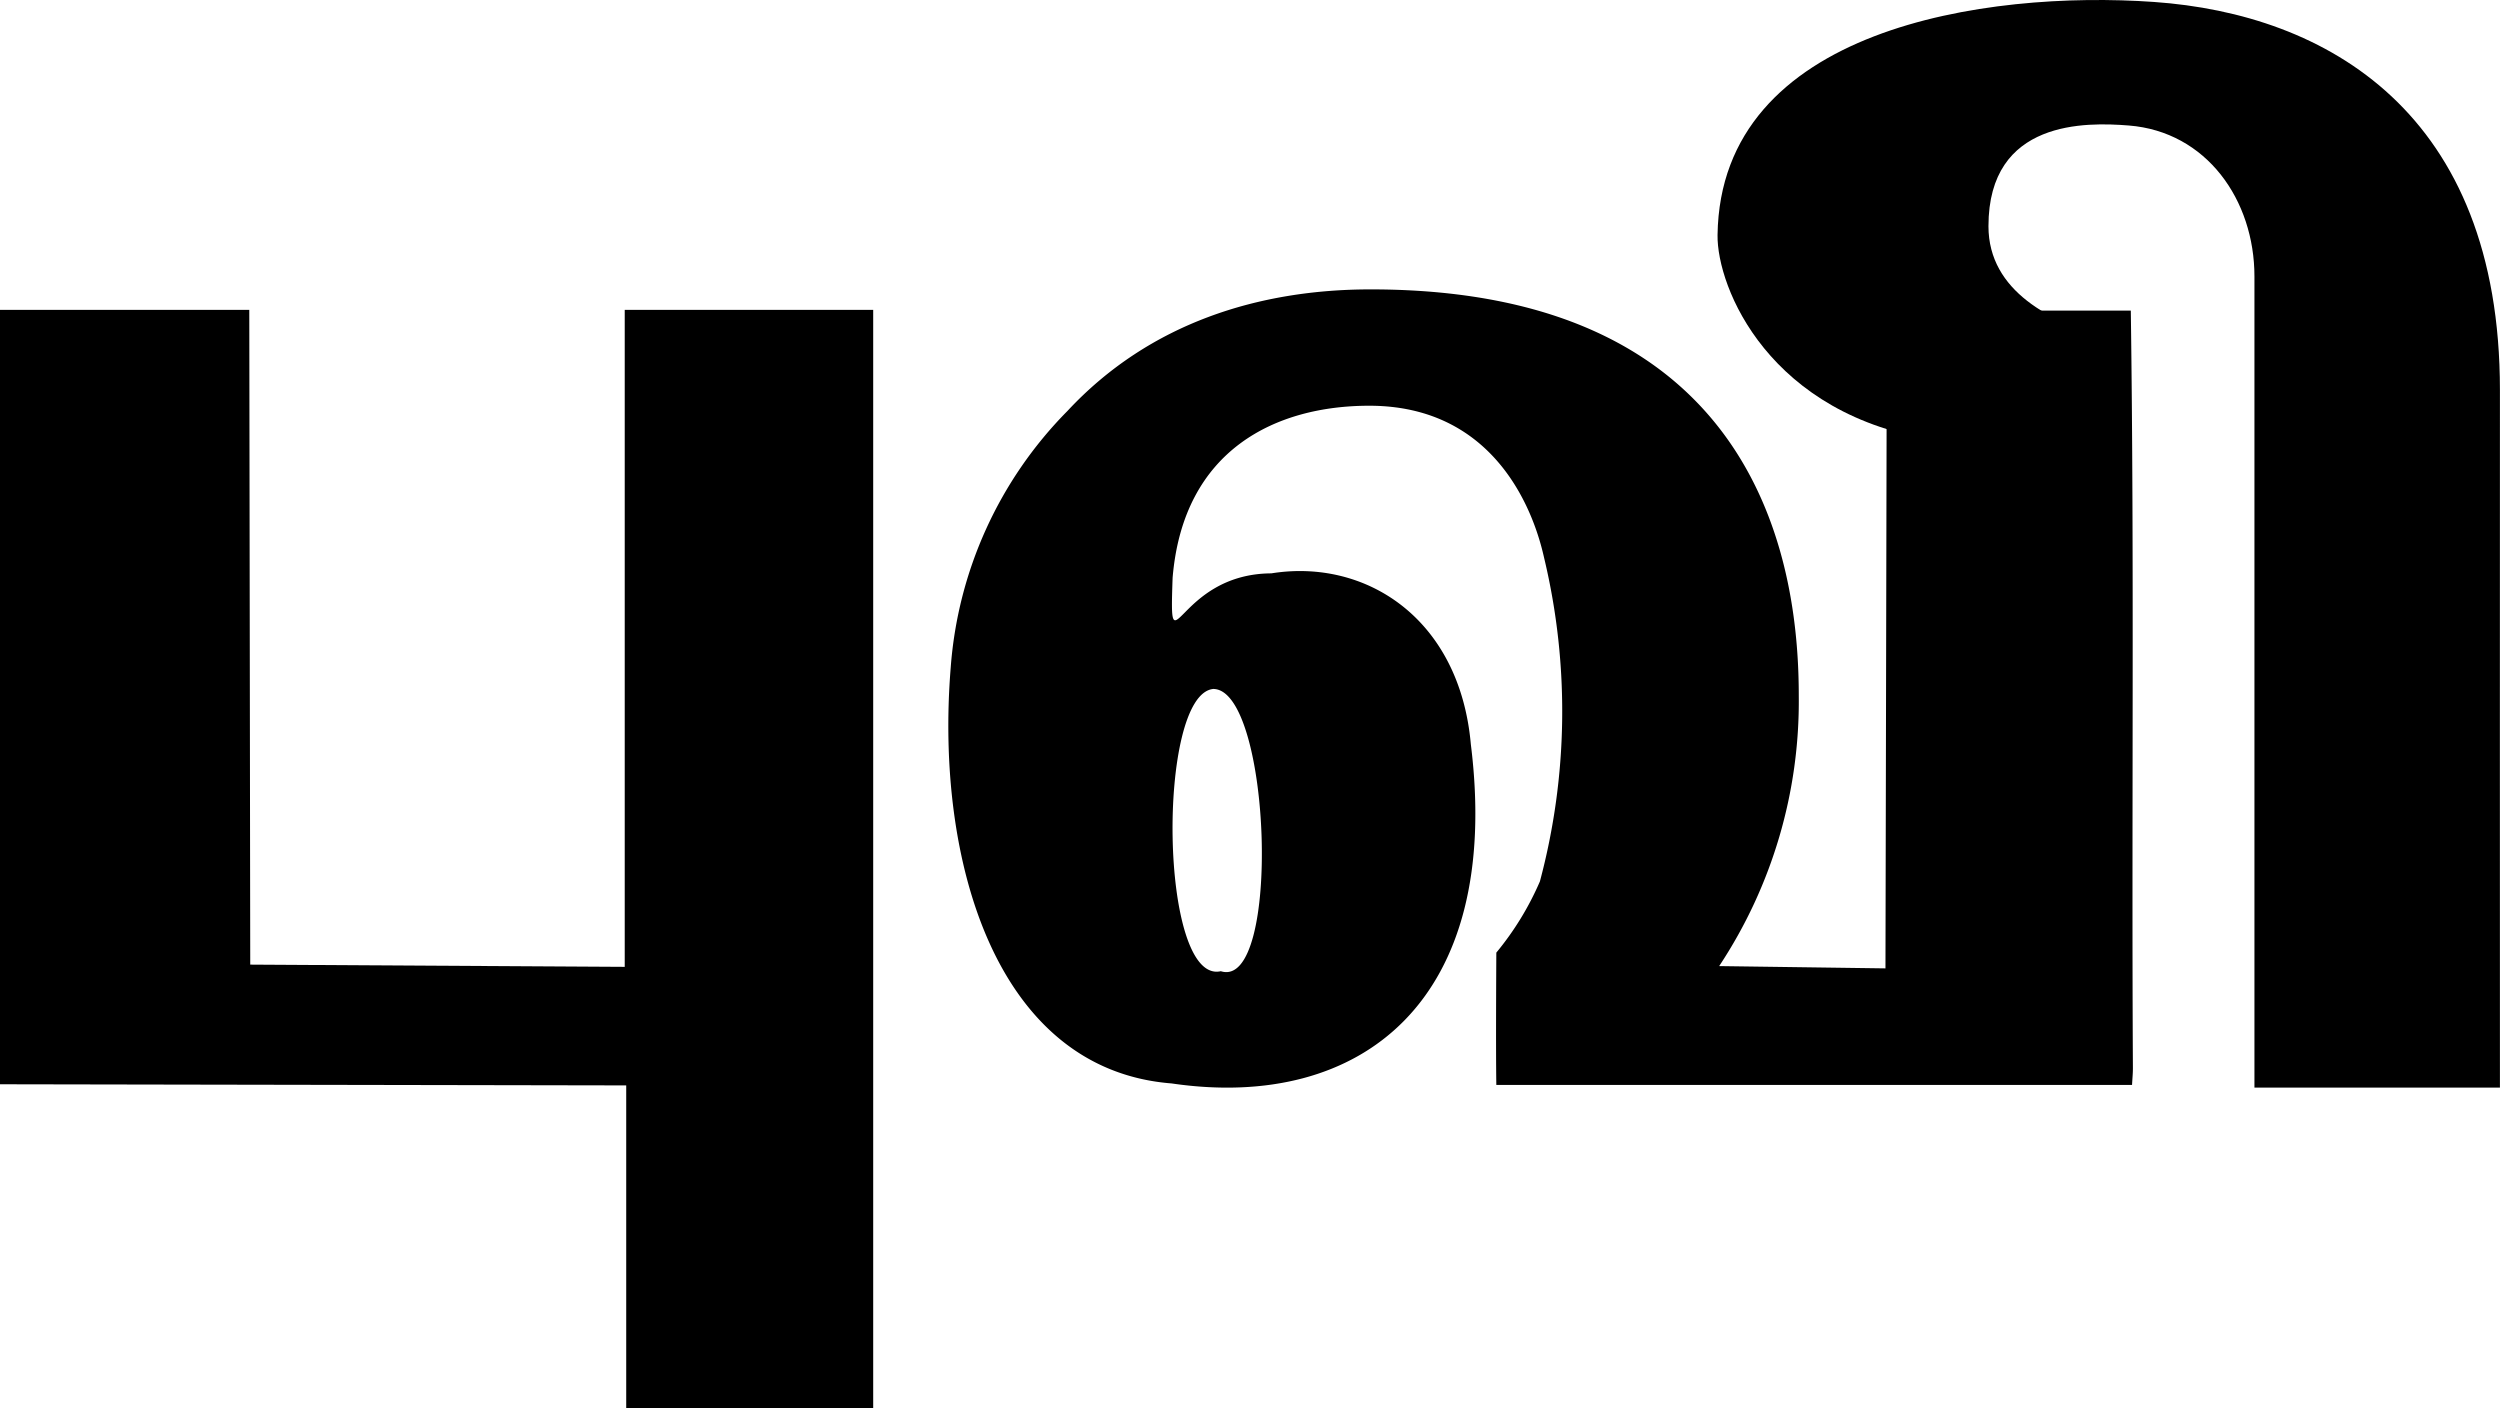
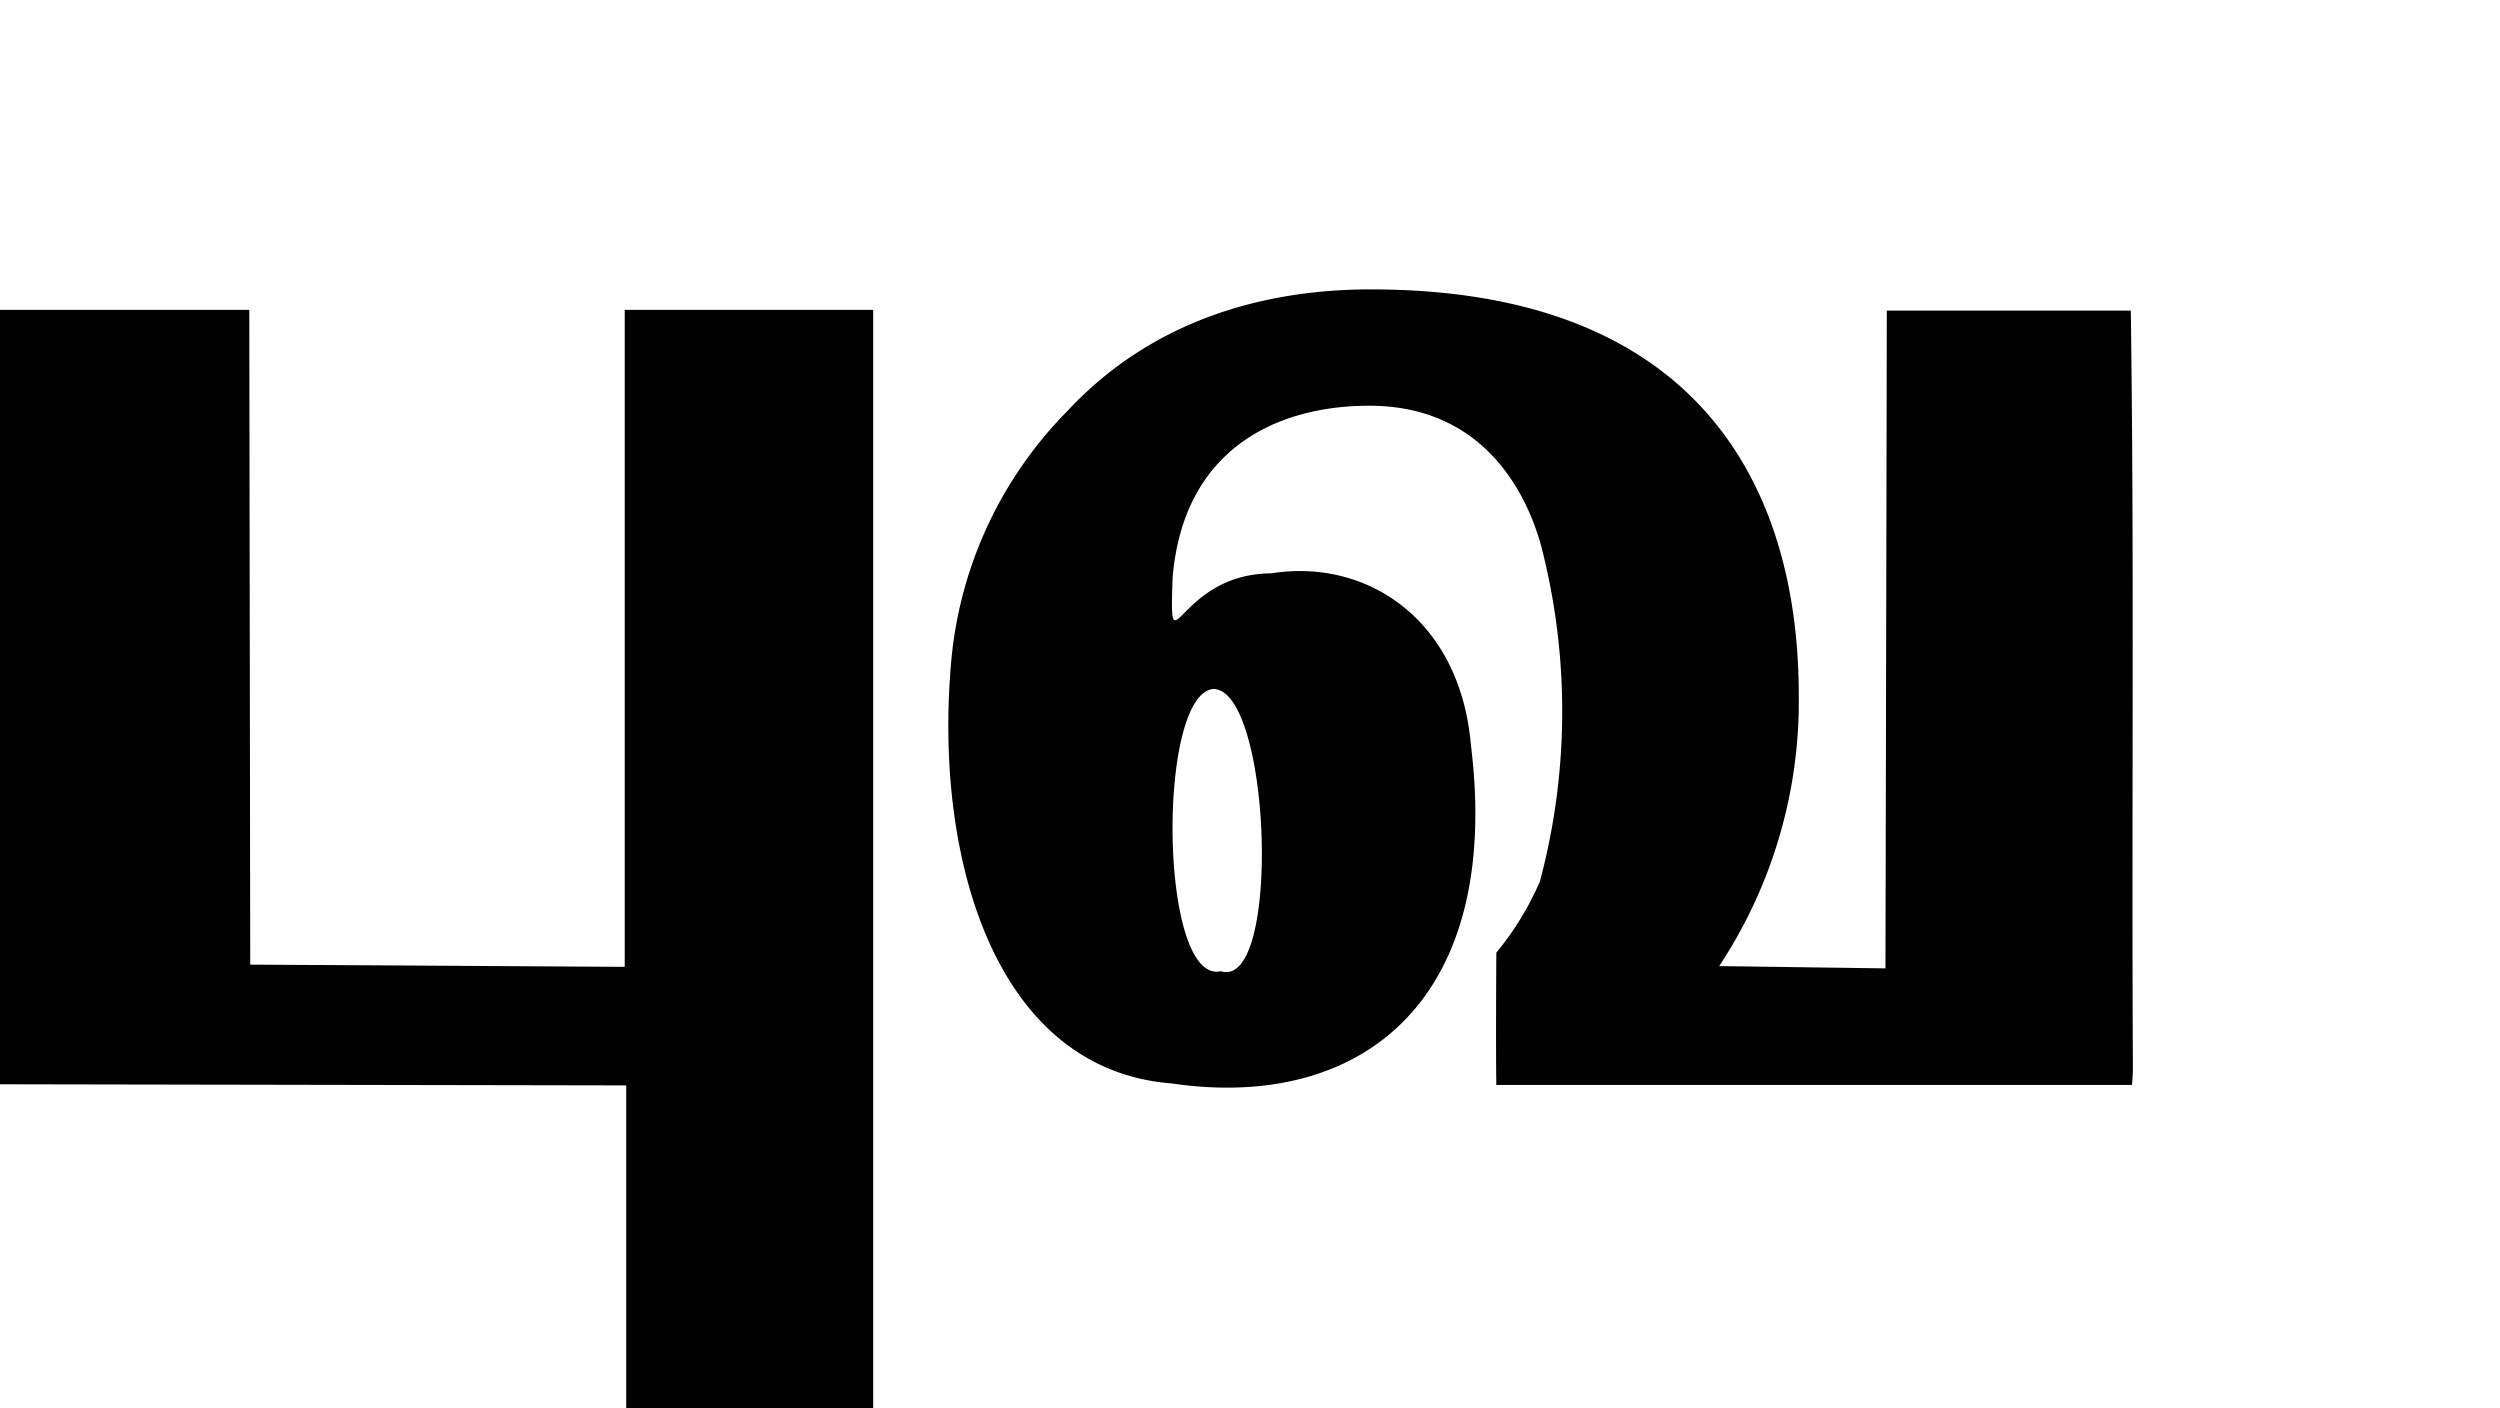
<svg xmlns="http://www.w3.org/2000/svg" width="125.619" height="70.754" viewBox="0 0 125.619 70.754">
  <g id="PUVI_-_TAMIL" data-name="PUVI - TAMIL" transform="translate(-1798.211 -809.479)">
    <path id="Path_1018" data-name="Path 1018" d="M395.219,282.557v16.215h12.41V243.587H395.144V276.6l-18.817-.112-.048-32.9H363.753V282.5Z" transform="translate(1434.458 581.461)" />
-     <path id="Path_1019" data-name="Path 1019" d="M437.851,254.36l8.426-5.174c-2.69-.772-5.9-2.3-5.9-5.6,0-5.376,4.933-5.227,7.048-5.061,3.91.307,6.317,3.745,6.317,7.584v40.76h12.335c-.007-9.616,0-25.778,0-35.052,0-13.95-8.719-18.89-17.384-19.5-8.412-.594-21.783,1.3-21.929,11.71-.037,2.62,2.576,9.105,11.087,10.333" transform="translate(1457.749 577.26)" />
    <path id="Path_1020" data-name="Path 1020" d="M445.7,243.9c0,2.056-.067,33.053-.067,33.053l-8.356-.115a24.105,24.105,0,0,0,4-13.576c0-5.831-1.466-20.427-21.514-20.427-5.54,0-11.079,1.644-15.239,6.115a20.48,20.48,0,0,0-5.861,12.9c-.785,9.661,2.254,20.191,11.1,20.884,9.538,1.4,16.641-4.157,15.036-17.042-.56-6.317-5.276-9.352-10.024-8.588-4.8.023-5.132,5.143-4.961.221.538-6.465,5.221-8.644,9.881-8.644,7.248,0,8.627,6.977,8.805,7.723a33.14,33.14,0,0,1-.23,16.178,14.836,14.836,0,0,1-2.19,3.579s-.031,4.775,0,6.647h31.943c.018-.33.044-.586.043-.842-.069-12.672.073-25.441-.105-38.066Zm-33.842,19.012c2.915.027,3.434,15.155.378,14.183-3.1.7-3.231-13.9-.378-14.183" transform="translate(1447.318 581.185)" />
  </g>
</svg>